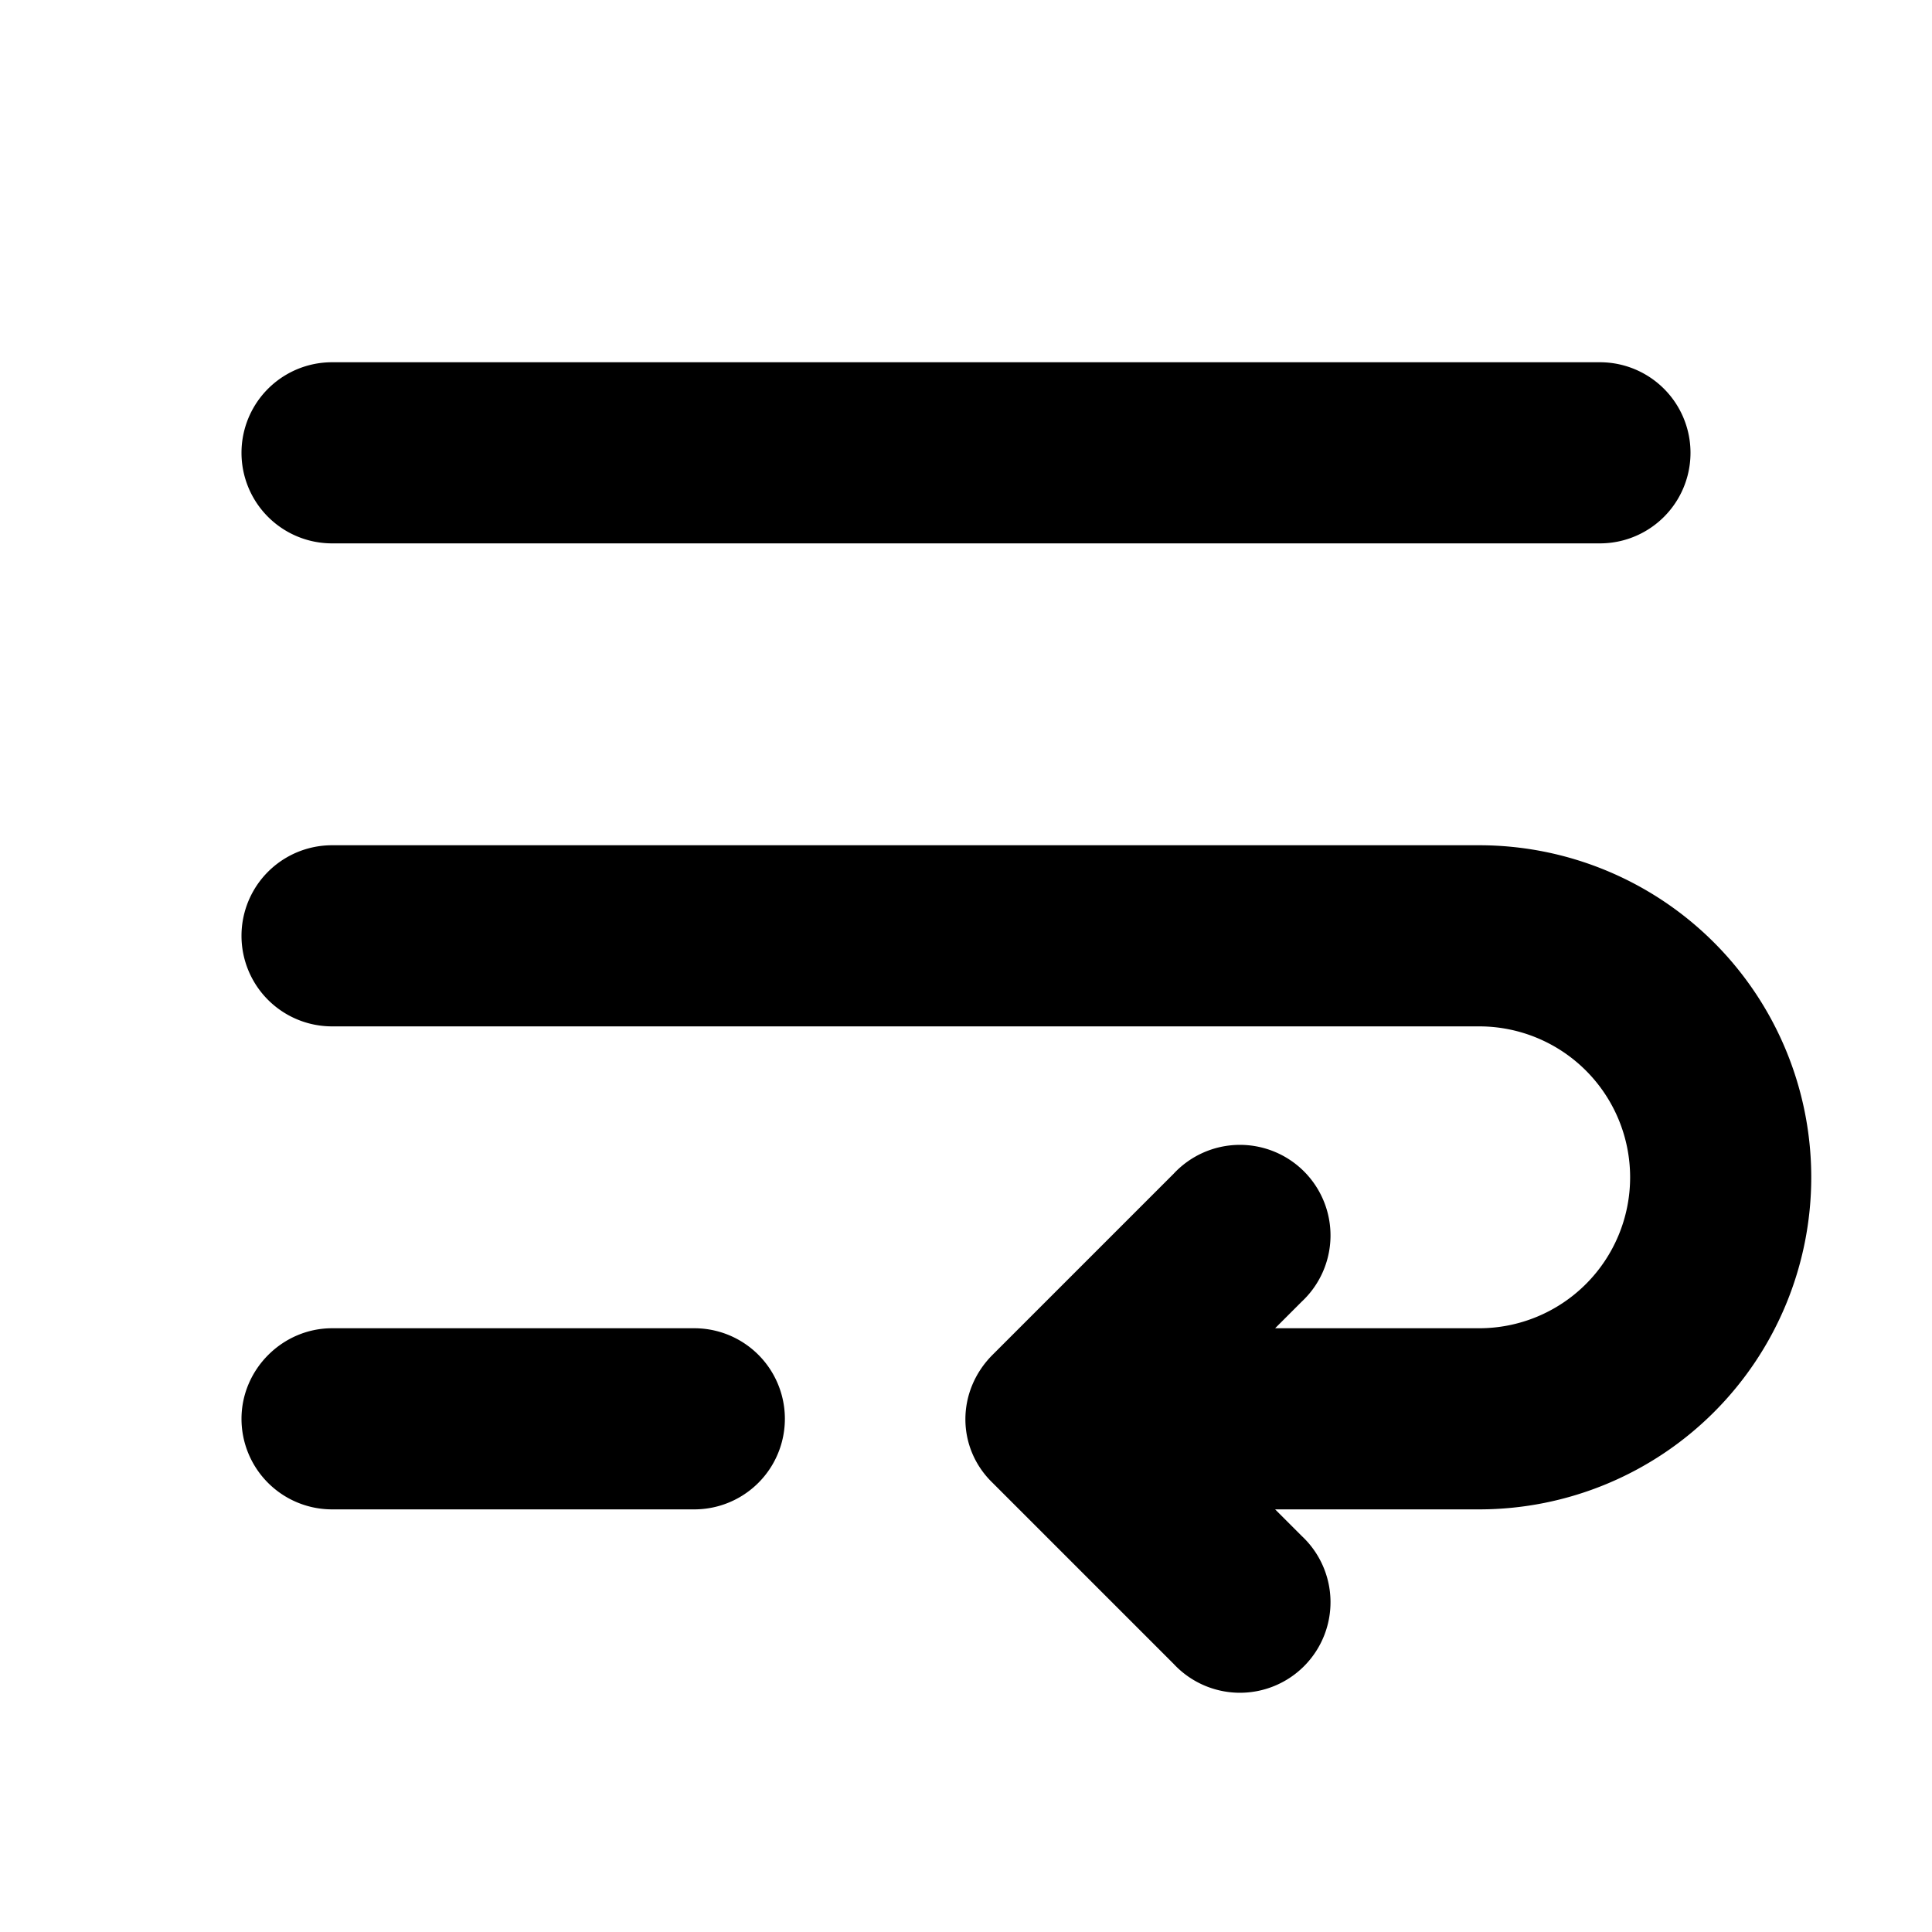
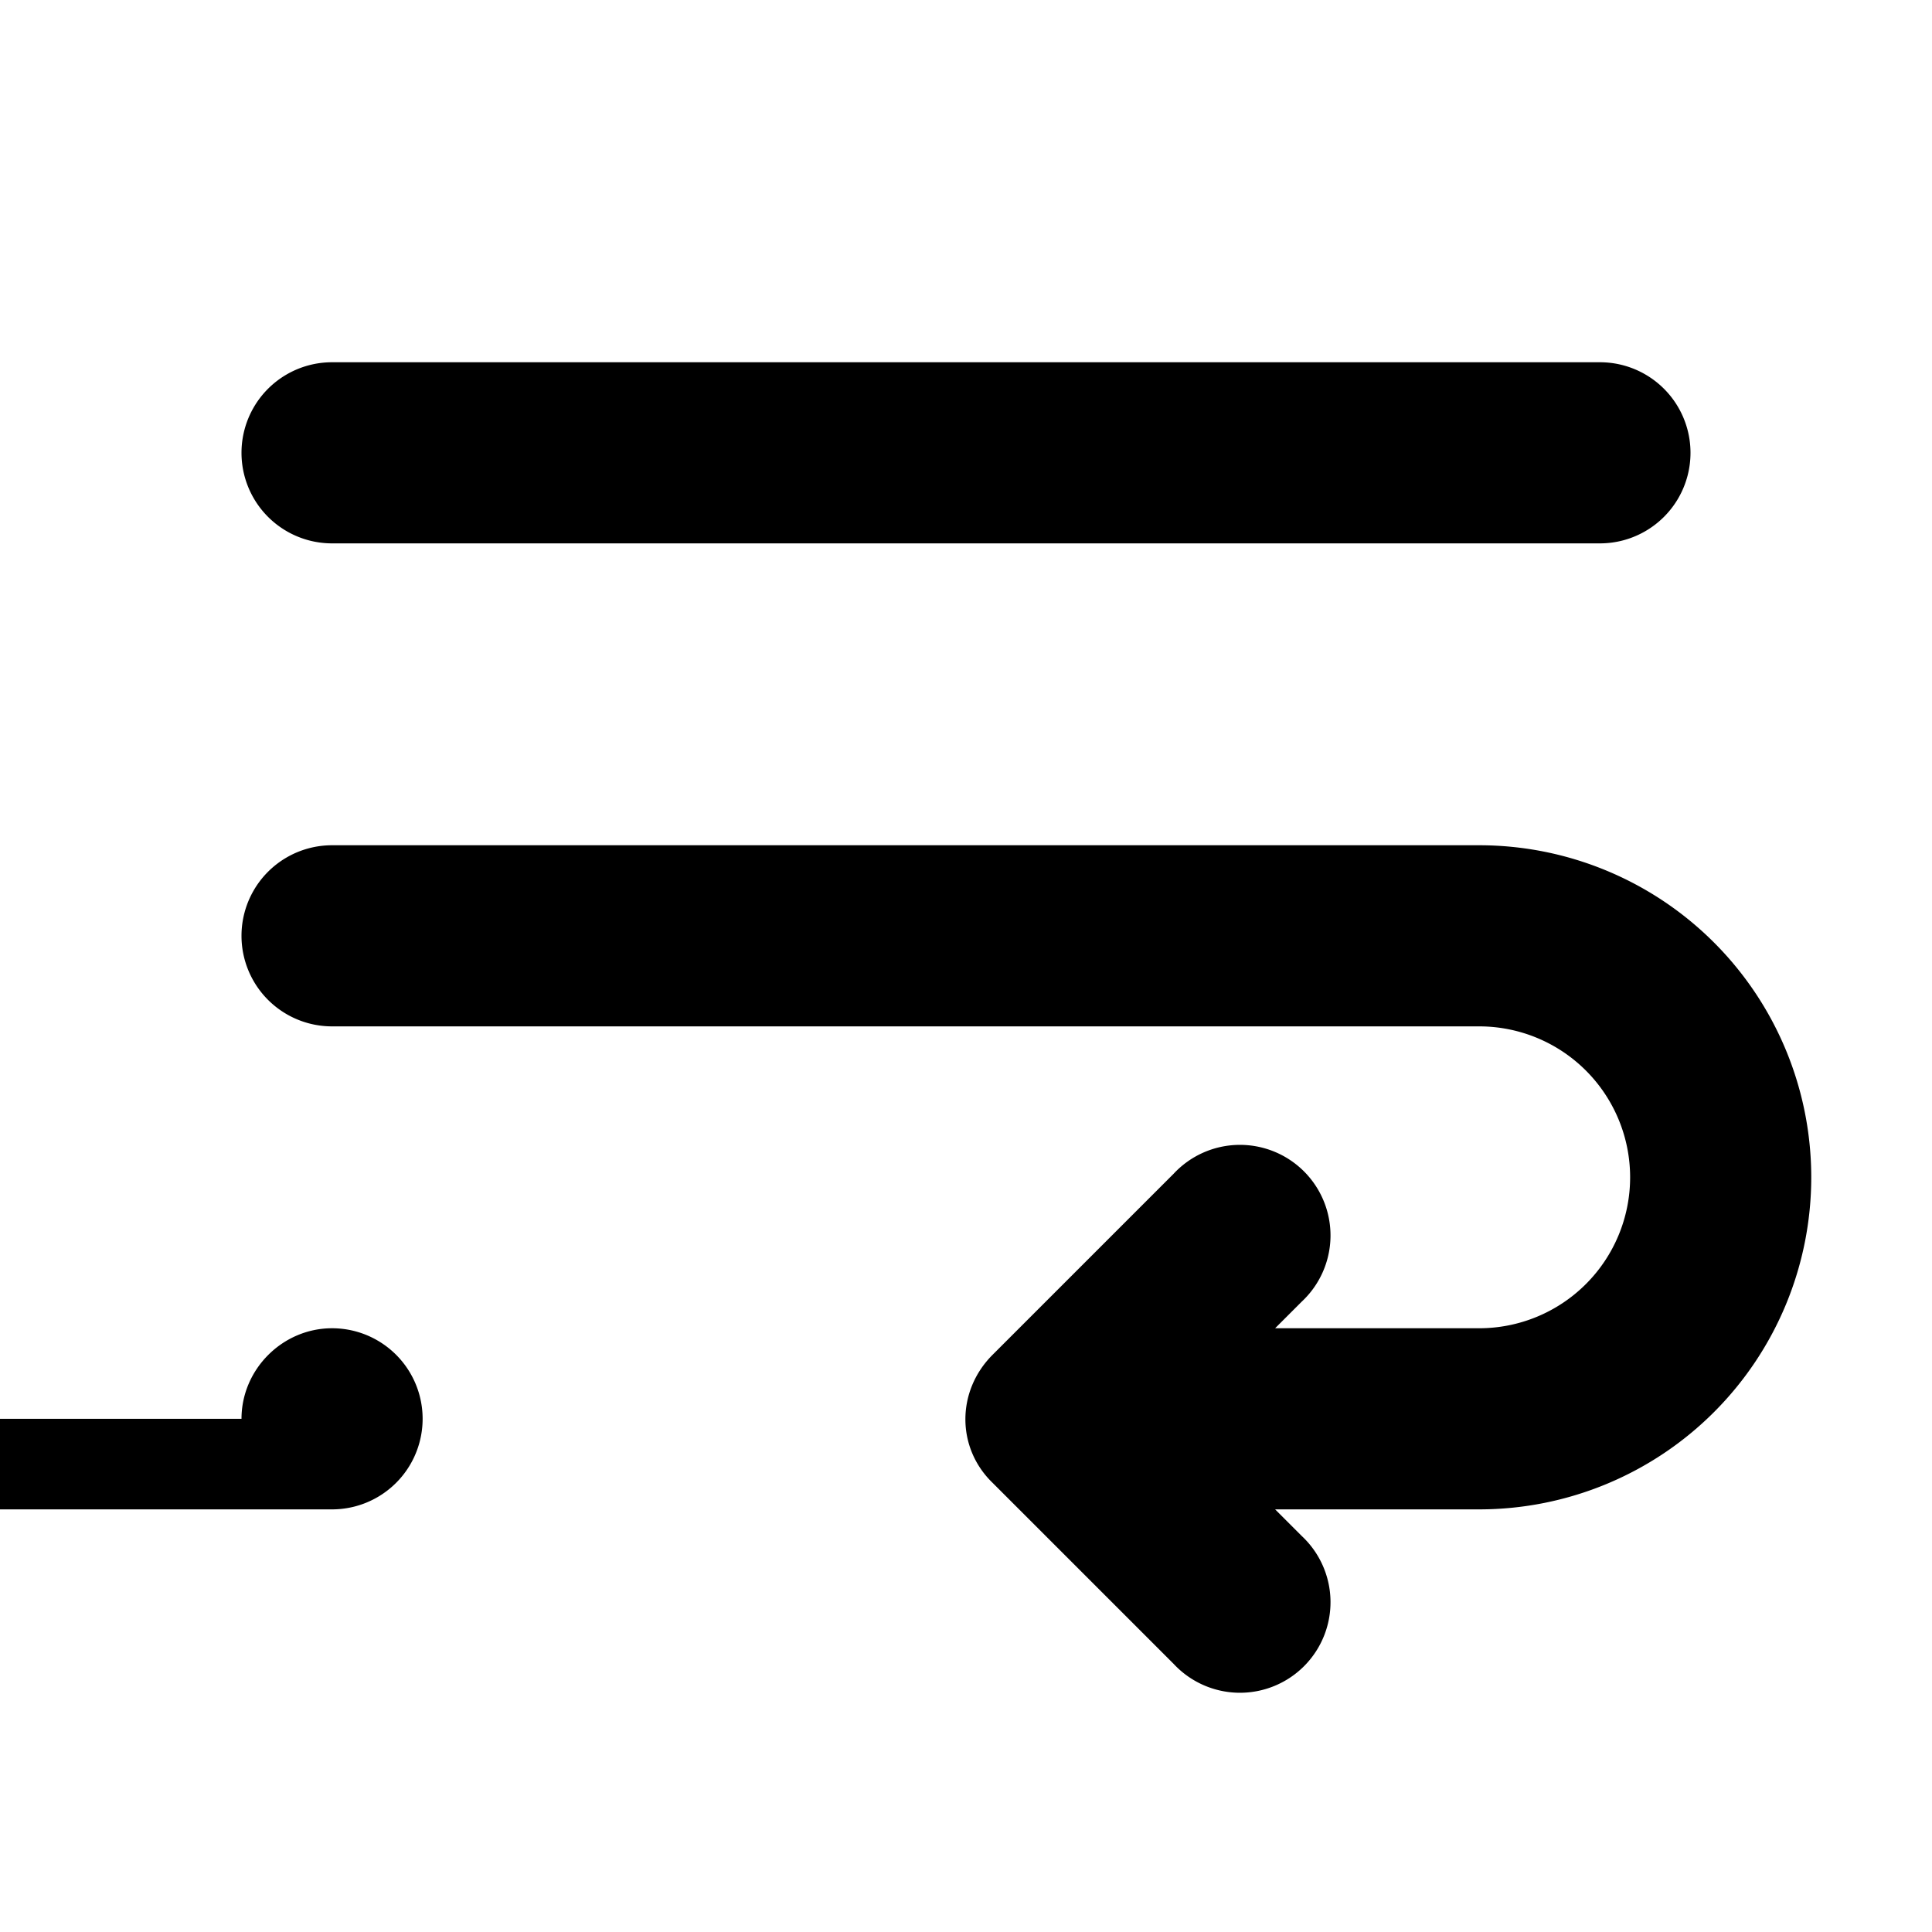
<svg xmlns="http://www.w3.org/2000/svg" width="16" height="16" viewBox="0 0 16 16">
-   <path d="M2.75 3a.75.75 0 0 0 0 1.5h10.5a.75.75 0 0 0 0-1.5H2.75Zm0 4a.75.75 0 0 0 0 1.5h9.5a1.25 1.25 0 1 1 0 2.5h-1.69l.22-.22a.75.75 0 1 0-1.06-1.06l-1.5 1.5c-.3.3-.3.77 0 1.06l1.5 1.5a.75.75 0 1 0 1.06-1.06l-.22-.22h1.69a2.75 2.75 0 1 0 0-5.5h-9.5ZM2 11.75c0-.41.34-.75.75-.75h3a.75.75 0 0 1 0 1.5h-3a.75.75 0 0 1-.75-.75Z" />
+   <path d="M2.75 3a.75.75 0 0 0 0 1.5h10.5a.75.75 0 0 0 0-1.5H2.75Zm0 4a.75.75 0 0 0 0 1.5h9.5a1.25 1.25 0 1 1 0 2.5h-1.69l.22-.22a.75.75 0 1 0-1.06-1.06l-1.5 1.5c-.3.3-.3.77 0 1.06l1.5 1.5a.75.75 0 1 0 1.06-1.06l-.22-.22h1.69a2.75 2.75 0 1 0 0-5.5h-9.5ZM2 11.75c0-.41.34-.75.75-.75a.75.75 0 0 1 0 1.5h-3a.75.75 0 0 1-.75-.75Z" />
</svg>